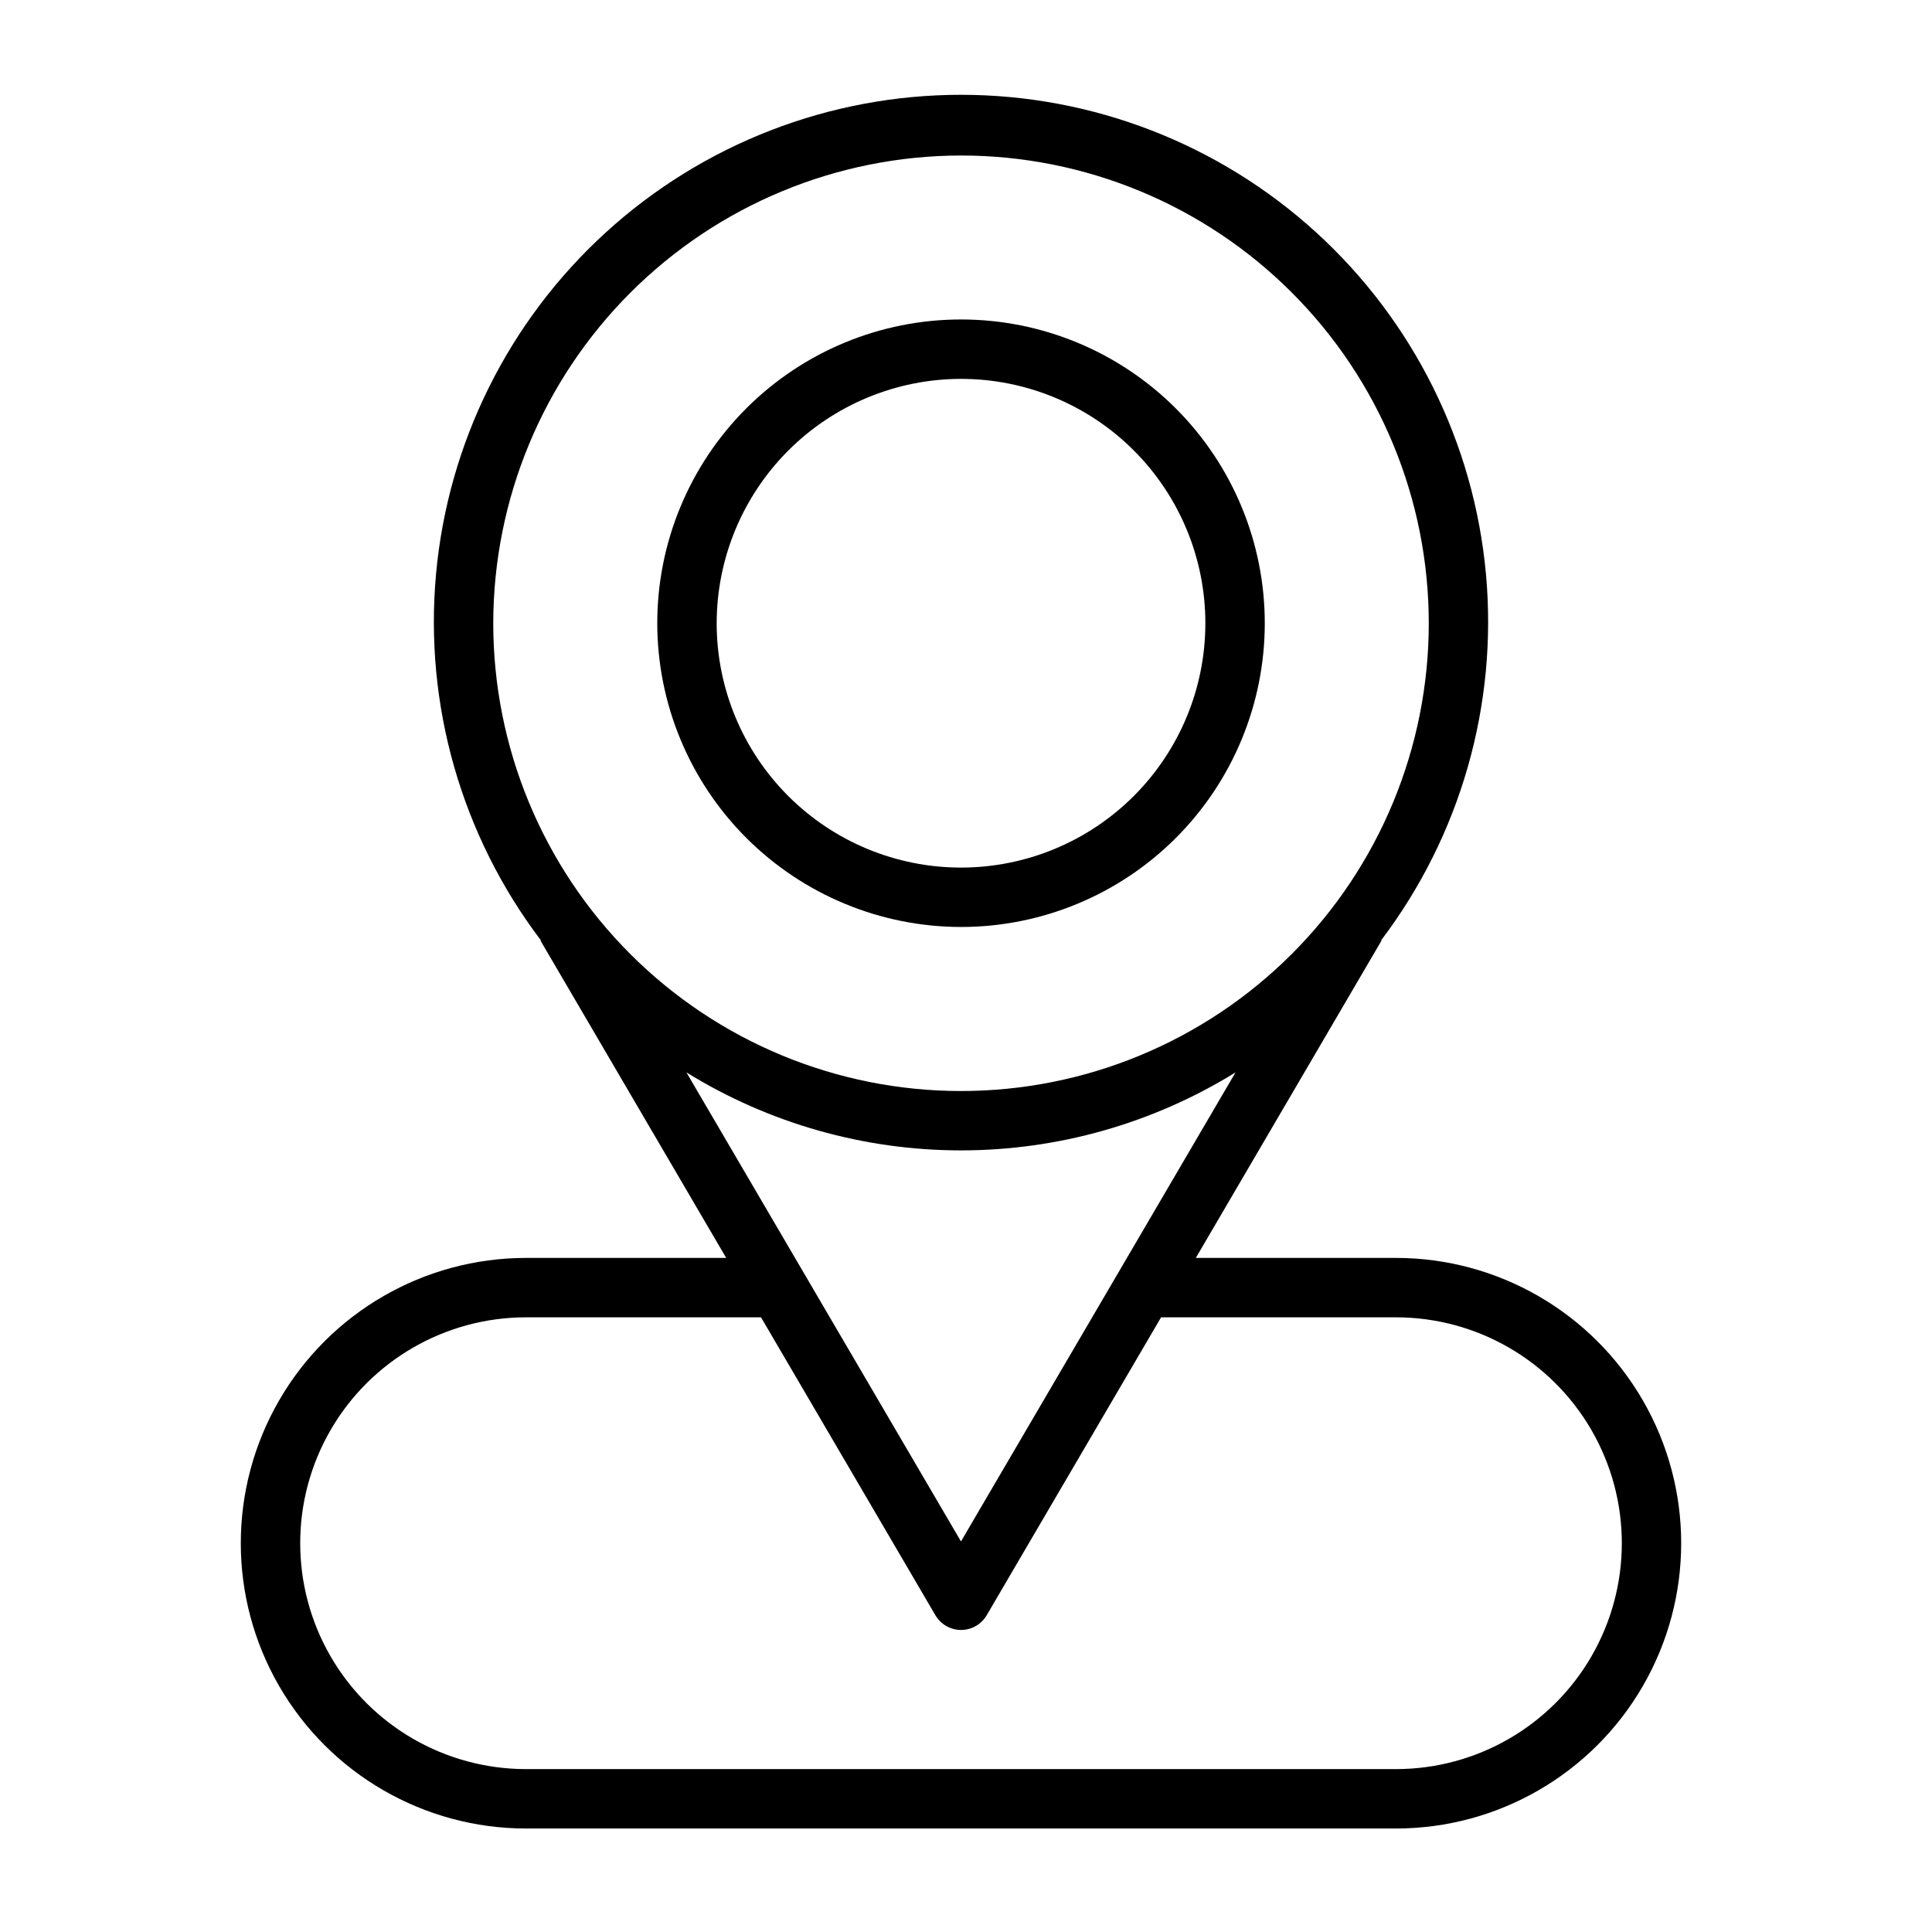
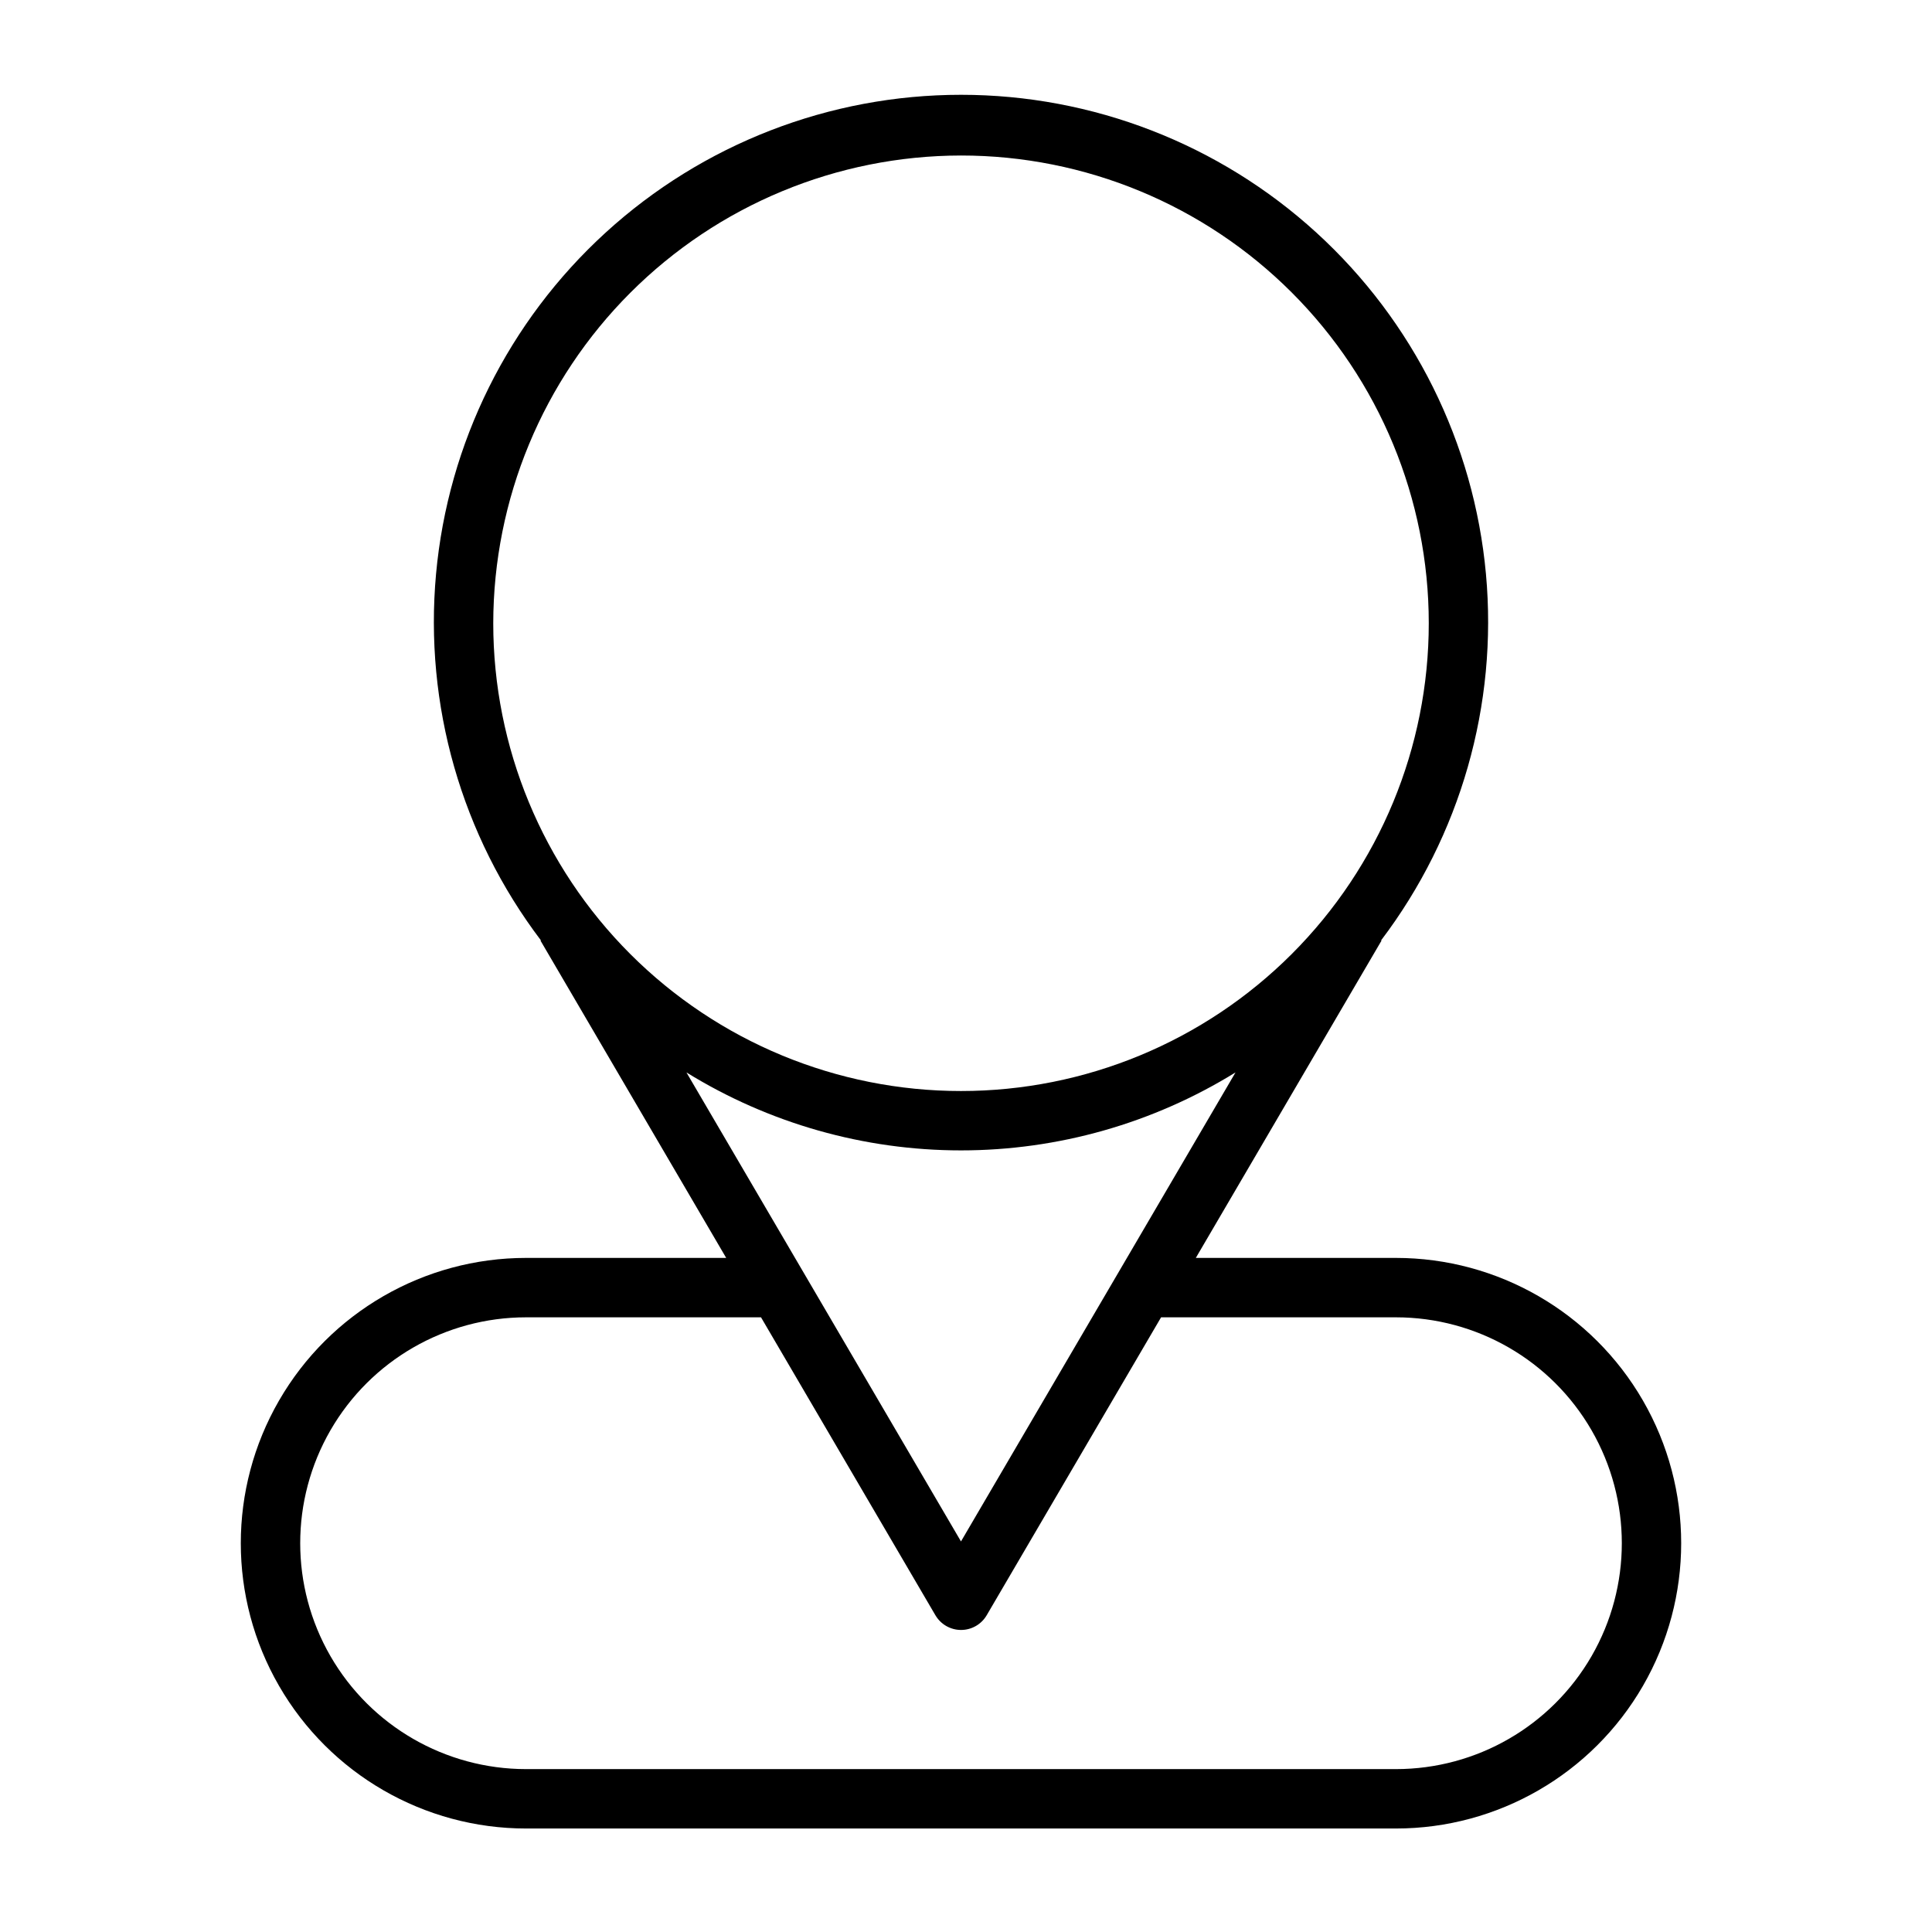
<svg xmlns="http://www.w3.org/2000/svg" fill="#000000" width="800px" height="800px" version="1.1" viewBox="144 144 512 512">
  <g>
-     <path d="m398.68 389.66c21.352 0 41.824-8.484 56.922-23.578 15.098-15.098 23.578-35.574 23.578-56.922 0-21.352-8.48-41.824-23.578-56.922s-35.57-23.578-56.922-23.578c-21.348 0-41.824 8.48-56.922 23.578s-23.578 35.57-23.578 56.922c0.023 21.344 8.508 41.805 23.602 56.898 15.094 15.09 35.555 23.578 56.898 23.602zm0-145.25v-0.004c17.176 0 33.645 6.824 45.789 18.969 12.145 12.145 18.969 28.617 18.965 45.789 0 17.176-6.824 33.648-18.969 45.789-12.145 12.145-28.617 18.965-45.789 18.965-17.176 0-33.645-6.824-45.789-18.969-12.145-12.148-18.965-28.621-18.961-45.793 0.02-17.168 6.848-33.625 18.988-45.766 12.141-12.137 28.598-18.965 45.766-18.984z" />
    <path d="m513.92 477.36h-53.016l49.207-84.082-0.109-0.07c21.051-27.77 30.961-62.406 27.789-97.109s-19.203-66.965-44.941-90.457c-25.738-23.496-59.328-36.52-94.176-36.52-34.848 0-68.438 13.023-94.176 36.52-25.738 23.492-41.77 55.754-44.941 90.457s6.738 69.34 27.793 97.109l-0.109 0.07 49.207 84.082h-53.027c-27.012 0-51.973 14.41-65.477 37.805-13.508 23.395-13.508 52.215 0 75.605 13.504 23.395 38.465 37.805 65.477 37.805h230.5c27.012 0 51.973-14.41 65.477-37.805 13.508-23.391 13.508-52.211 0-75.605-13.504-23.395-38.465-37.805-65.477-37.805zm-115.25 75.137-72.762-124.3v0.004c21.863 13.508 47.059 20.664 72.758 20.664s50.895-7.156 72.758-20.664zm0-367.29v0.004c32.879-0.004 64.41 13.055 87.656 36.305 23.25 23.246 36.312 54.777 36.312 87.652 0 32.879-13.059 64.41-36.309 87.656-23.246 23.25-54.777 36.309-87.656 36.309-32.875 0-64.406-13.062-87.652-36.312s-36.305-54.781-36.305-87.656c0.039-32.863 13.109-64.371 36.348-87.605 23.238-23.238 54.742-36.312 87.605-36.348zm115.25 427.62-230.5 0.004c-21.387 0-41.148-11.41-51.844-29.934-10.691-18.52-10.691-41.34 0-59.863 10.695-18.52 30.457-29.93 51.844-29.93h62.258l46.215 78.957h0.004c1.41 2.41 3.996 3.894 6.793 3.894s5.383-1.484 6.793-3.894l46.215-78.957h62.238c21.387 0 41.148 11.41 51.844 29.93 10.691 18.523 10.691 41.344 0 59.863-10.695 18.523-30.457 29.934-51.844 29.934z" />
  </g>
</svg>